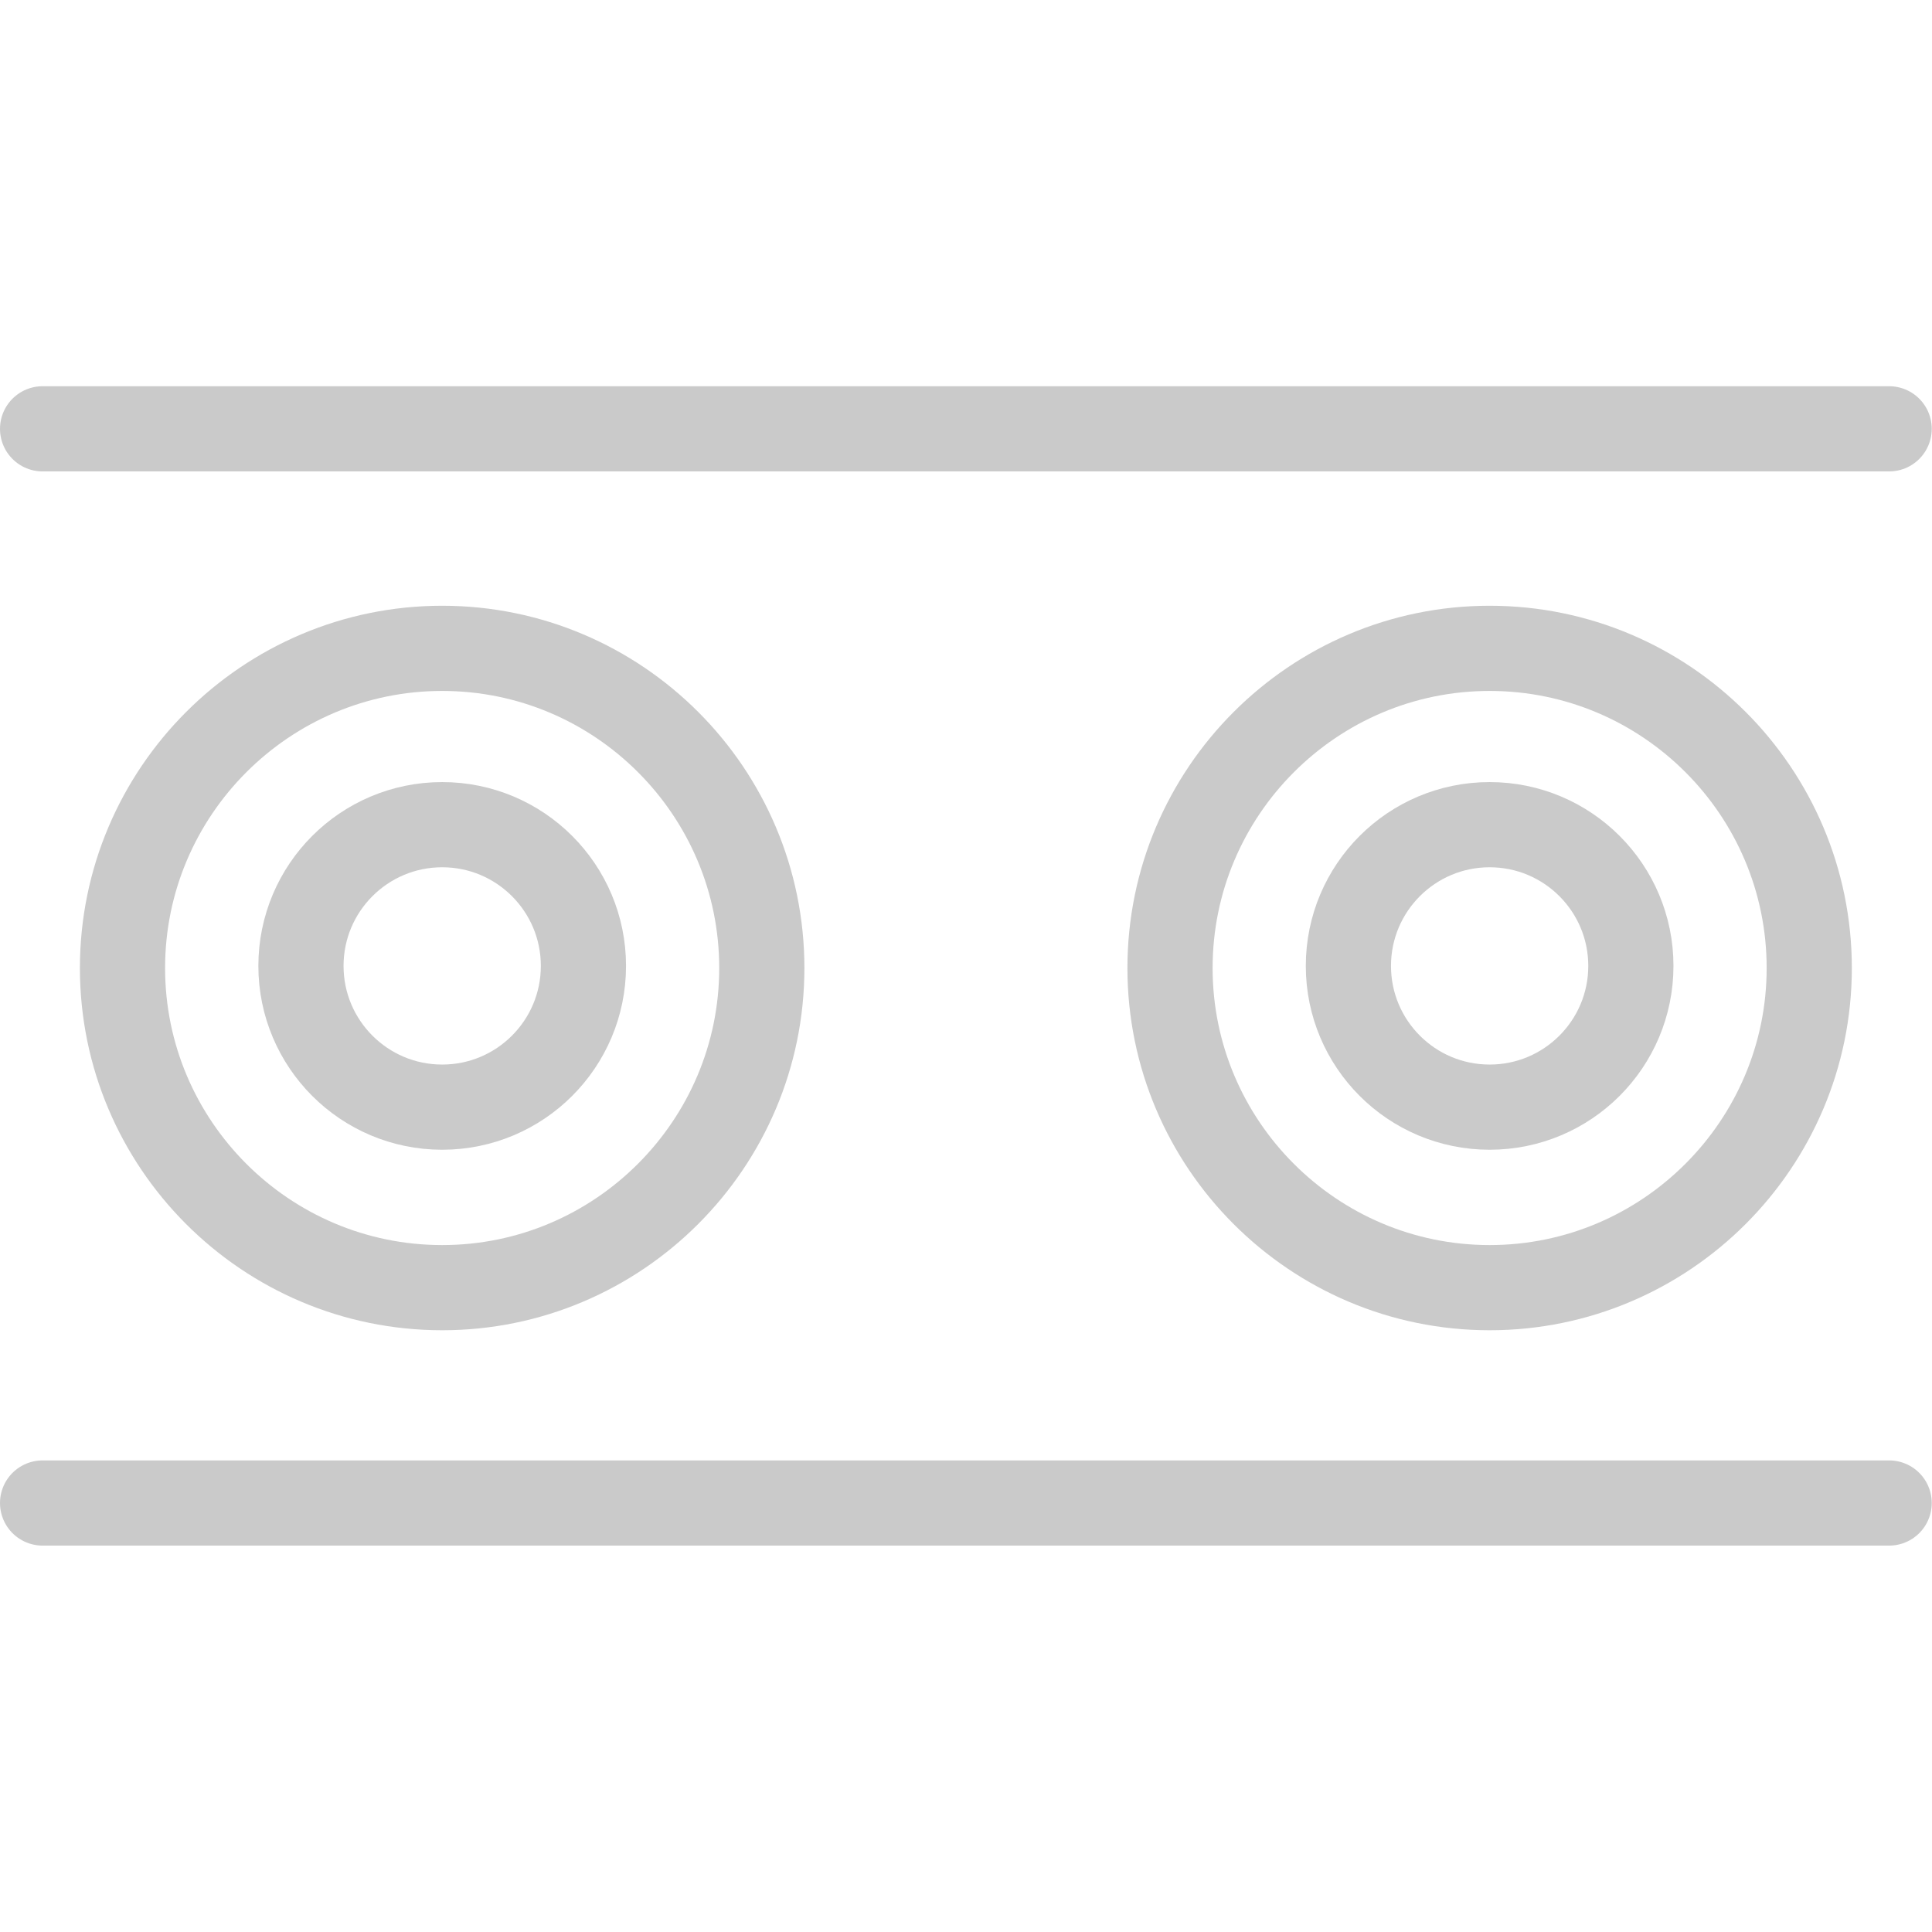
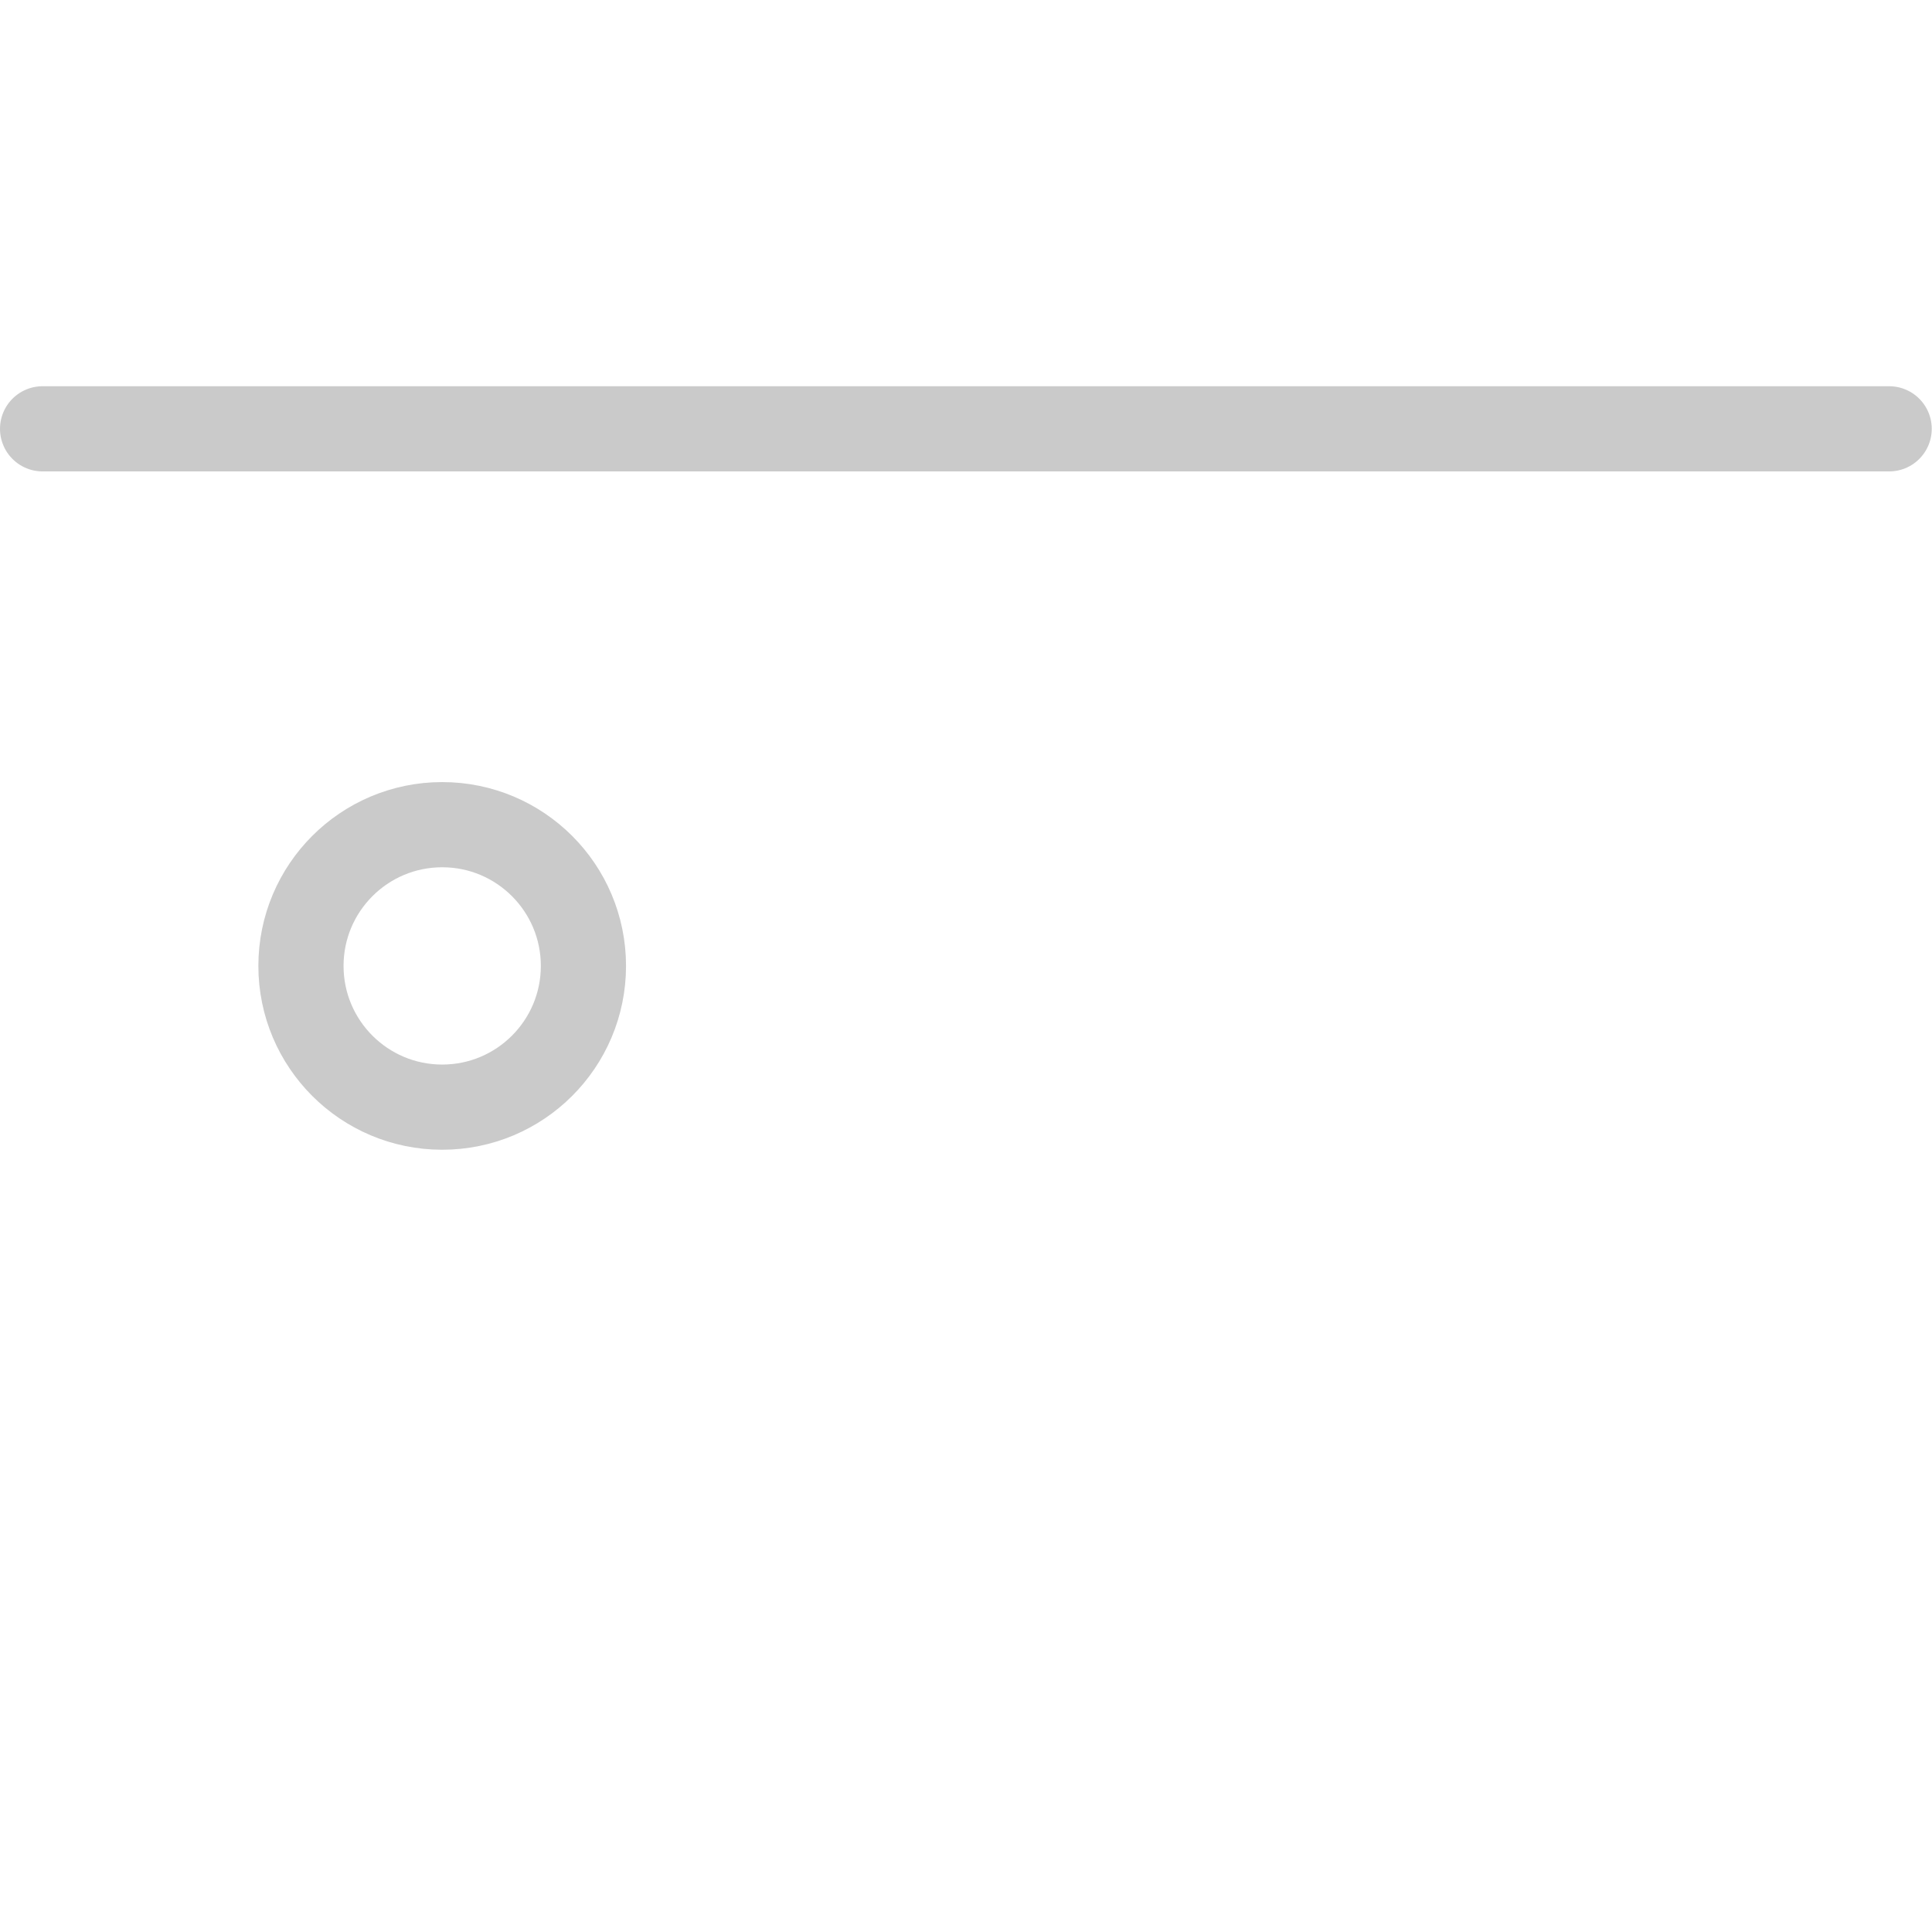
<svg xmlns="http://www.w3.org/2000/svg" xmlns:xlink="http://www.w3.org/1999/xlink" version="1.1" id="Ebene_1" x="0px" y="0px" width="22.68px" height="22.68px" viewBox="0 0 22.68 22.68" enable-background="new 0 0 22.68 22.68" xml:space="preserve">
  <g>
    <g>
      <defs>
        <rect id="SVGID_1_" x="0" y="4.534" width="22.677" height="13.609" />
      </defs>
      <clipPath id="SVGID_2_">
        <use xlink:href="#SVGID_1_" overflow="visible" />
      </clipPath>
      <line clip-path="url(#SVGID_2_)" fill="#444444" stroke="#CACACA" stroke-linecap="round" x1="0.5" y1="5.034" x2="22.177" y2="5.034" />
    </g>
    <g>
      <defs>
-         <rect id="SVGID_3_" x="0" y="4.534" width="22.677" height="13.609" />
-       </defs>
+         </defs>
      <clipPath id="SVGID_4_">
        <use xlink:href="#SVGID_3_" overflow="visible" />
      </clipPath>
-       <line clip-path="url(#SVGID_4_)" fill="none" stroke="#CACACA" stroke-linecap="round" x1="0.5" y1="17.644" x2="22.177" y2="17.644" />
    </g>
    <g>
      <defs>
        <rect id="SVGID_5_" x="0" y="4.534" width="22.677" height="13.609" />
      </defs>
      <clipPath id="SVGID_6_">
        <use xlink:href="#SVGID_5_" overflow="visible" />
      </clipPath>
      <circle clip-path="url(#SVGID_6_)" fill="none" stroke="#CACACA" stroke-linecap="round" cx="5.191" cy="11.339" r="1.658" />
    </g>
    <g>
      <defs>
        <rect id="SVGID_7_" x="0" y="4.534" width="22.677" height="13.609" />
      </defs>
      <clipPath id="SVGID_8_">
        <use xlink:href="#SVGID_7_" overflow="visible" />
      </clipPath>
-       <circle clip-path="url(#SVGID_8_)" fill="none" stroke="#CACACA" stroke-linecap="round" cx="17.487" cy="11.339" r="1.658" />
    </g>
    <g>
      <defs>
-         <rect id="SVGID_9_" x="0" y="4.534" width="22.677" height="13.609" />
-       </defs>
+         </defs>
      <clipPath id="SVGID_10_">
        <use xlink:href="#SVGID_9_" overflow="visible" />
      </clipPath>
      <path clip-path="url(#SVGID_10_)" fill="none" stroke="#CACACA" stroke-linecap="round" d="M5.191,15.116    c2.069,0,3.752-1.685,3.752-3.752c0-2.07-1.683-3.753-3.752-3.753c-2.068,0-3.753,1.683-3.753,3.753    C1.438,13.433,3.121,15.116,5.191,15.116z" />
    </g>
    <g>
      <defs>
        <rect id="SVGID_11_" x="0" y="4.534" width="22.677" height="13.609" />
      </defs>
      <clipPath id="SVGID_12_">
        <use xlink:href="#SVGID_11_" overflow="visible" />
      </clipPath>
-       <path clip-path="url(#SVGID_12_)" fill="none" stroke="#CACACA" stroke-linecap="round" d="M17.487,15.116    c2.07,0,3.752-1.685,3.752-3.752c0-2.07-1.682-3.753-3.752-3.753c-2.067,0-3.752,1.683-3.752,3.753    C13.735,13.433,15.418,15.116,17.487,15.116z" />
    </g>
  </g>
</svg>